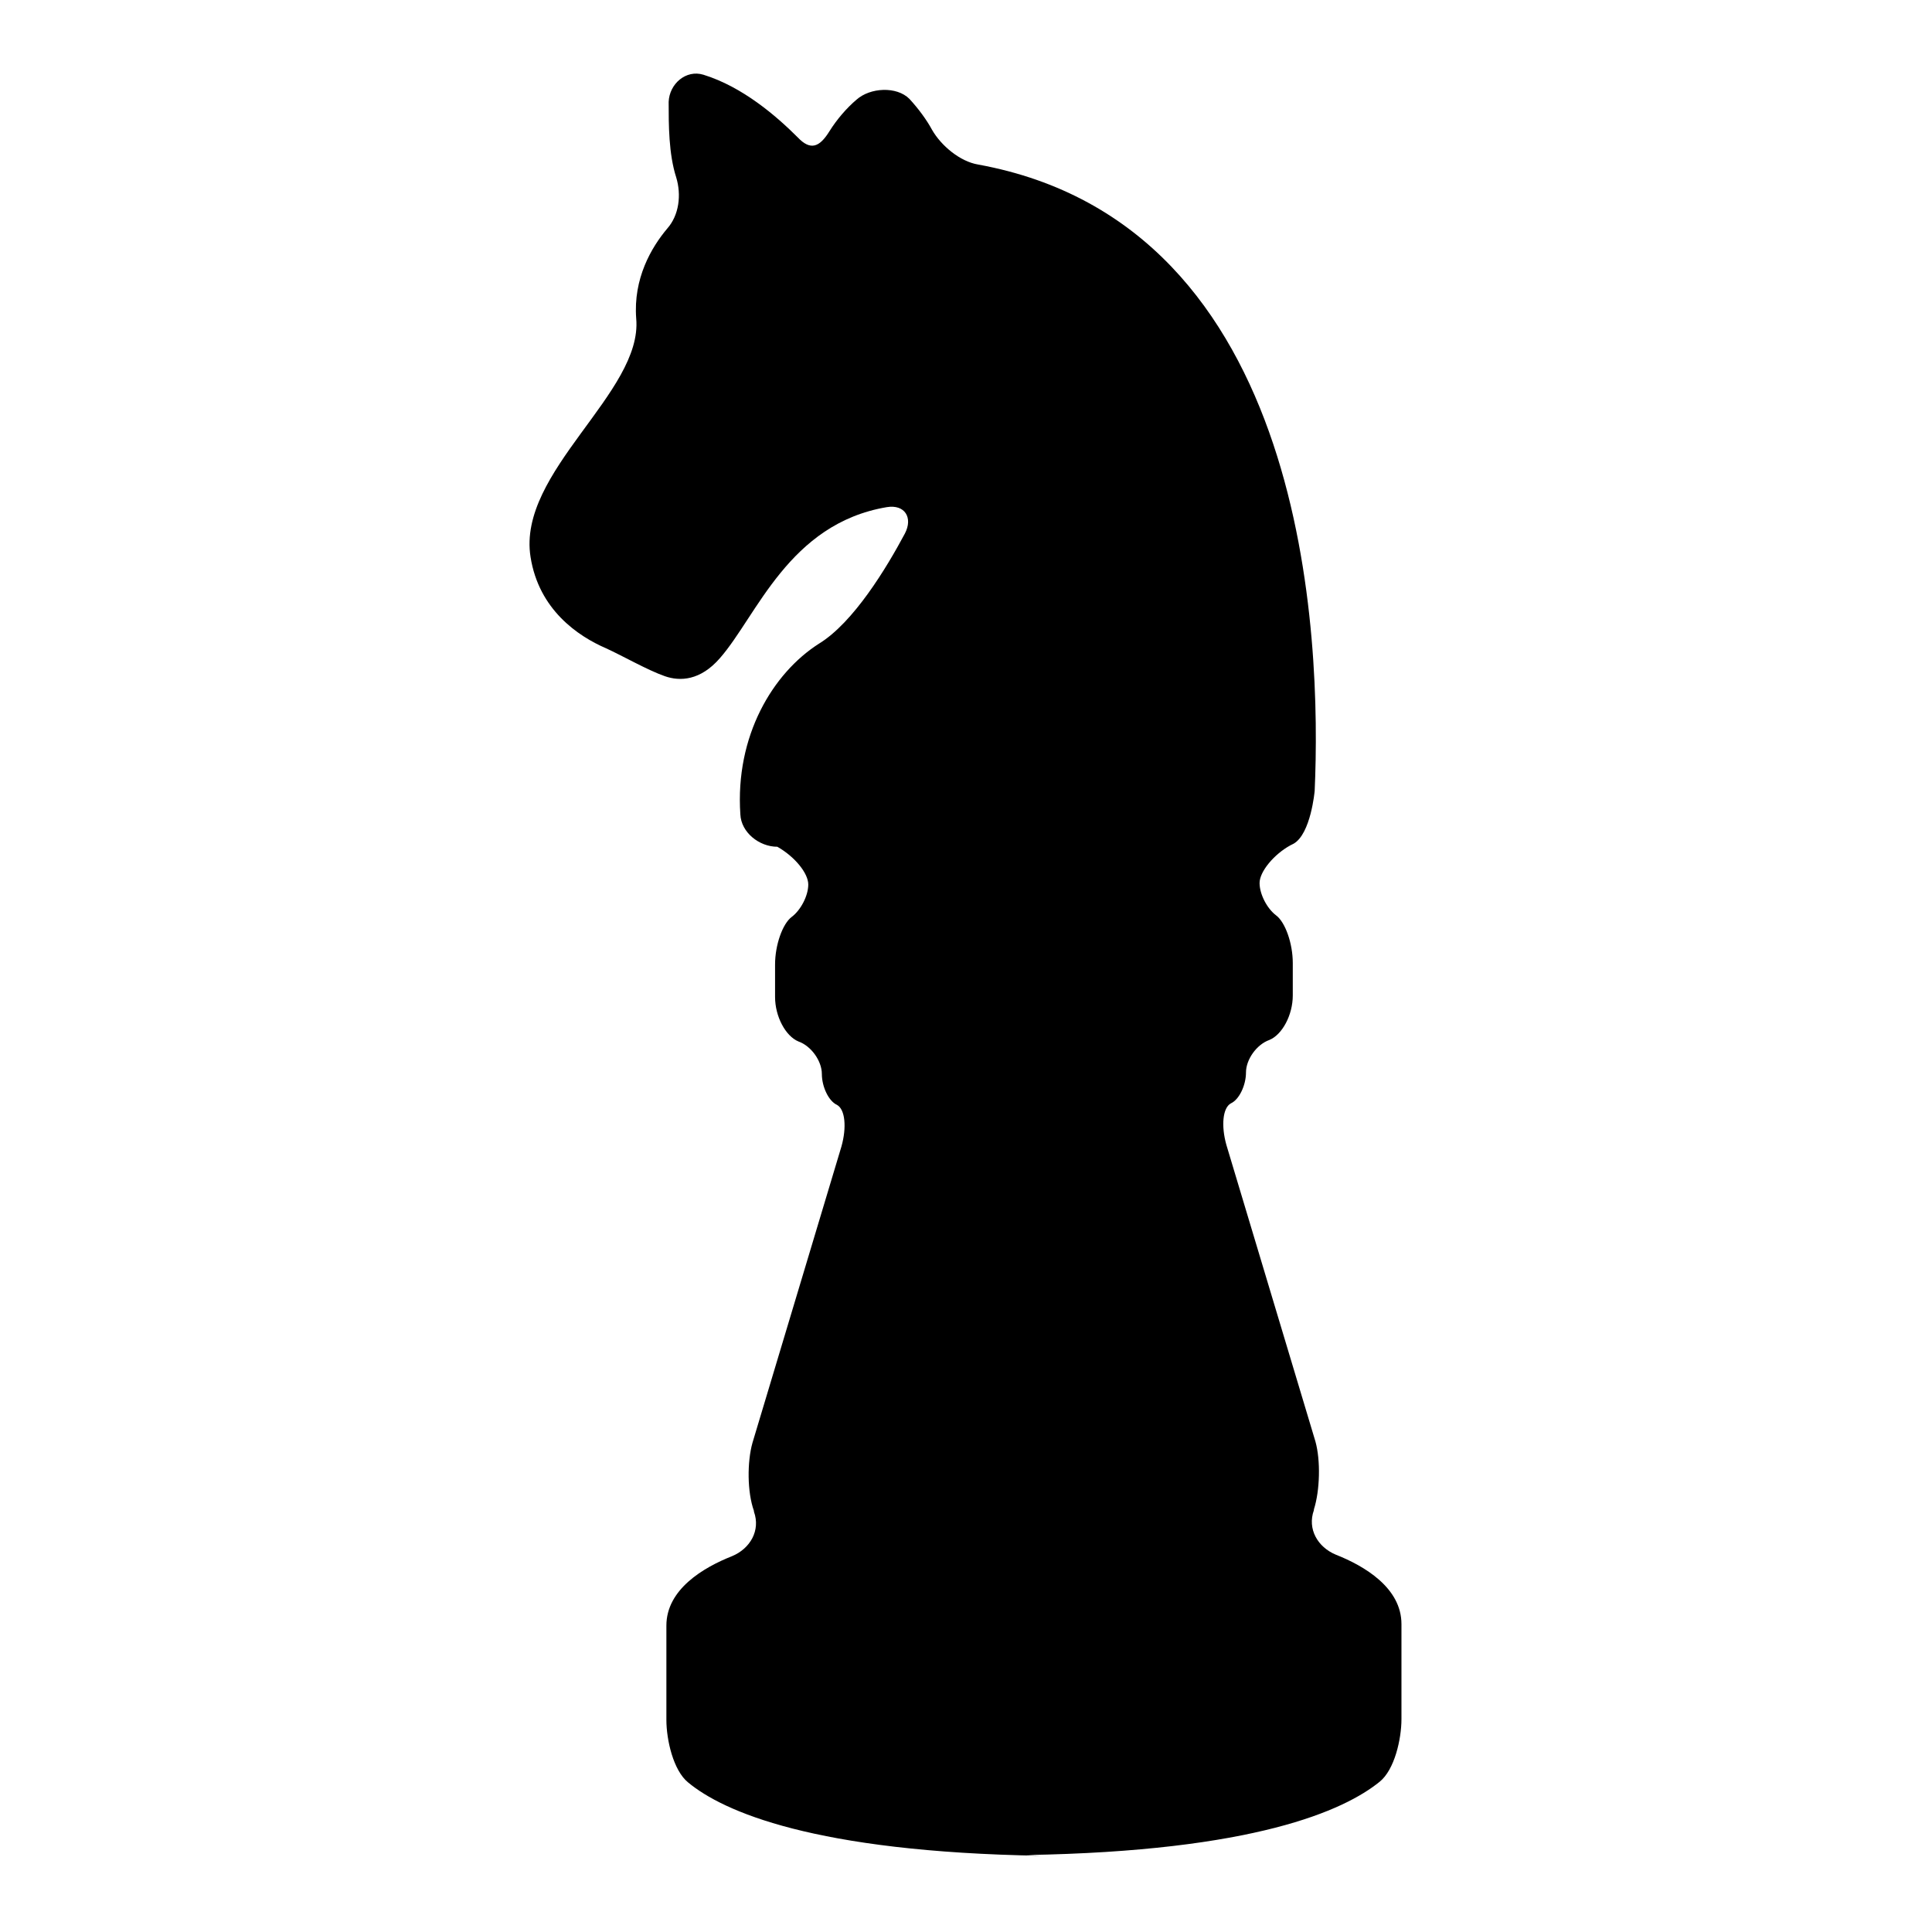
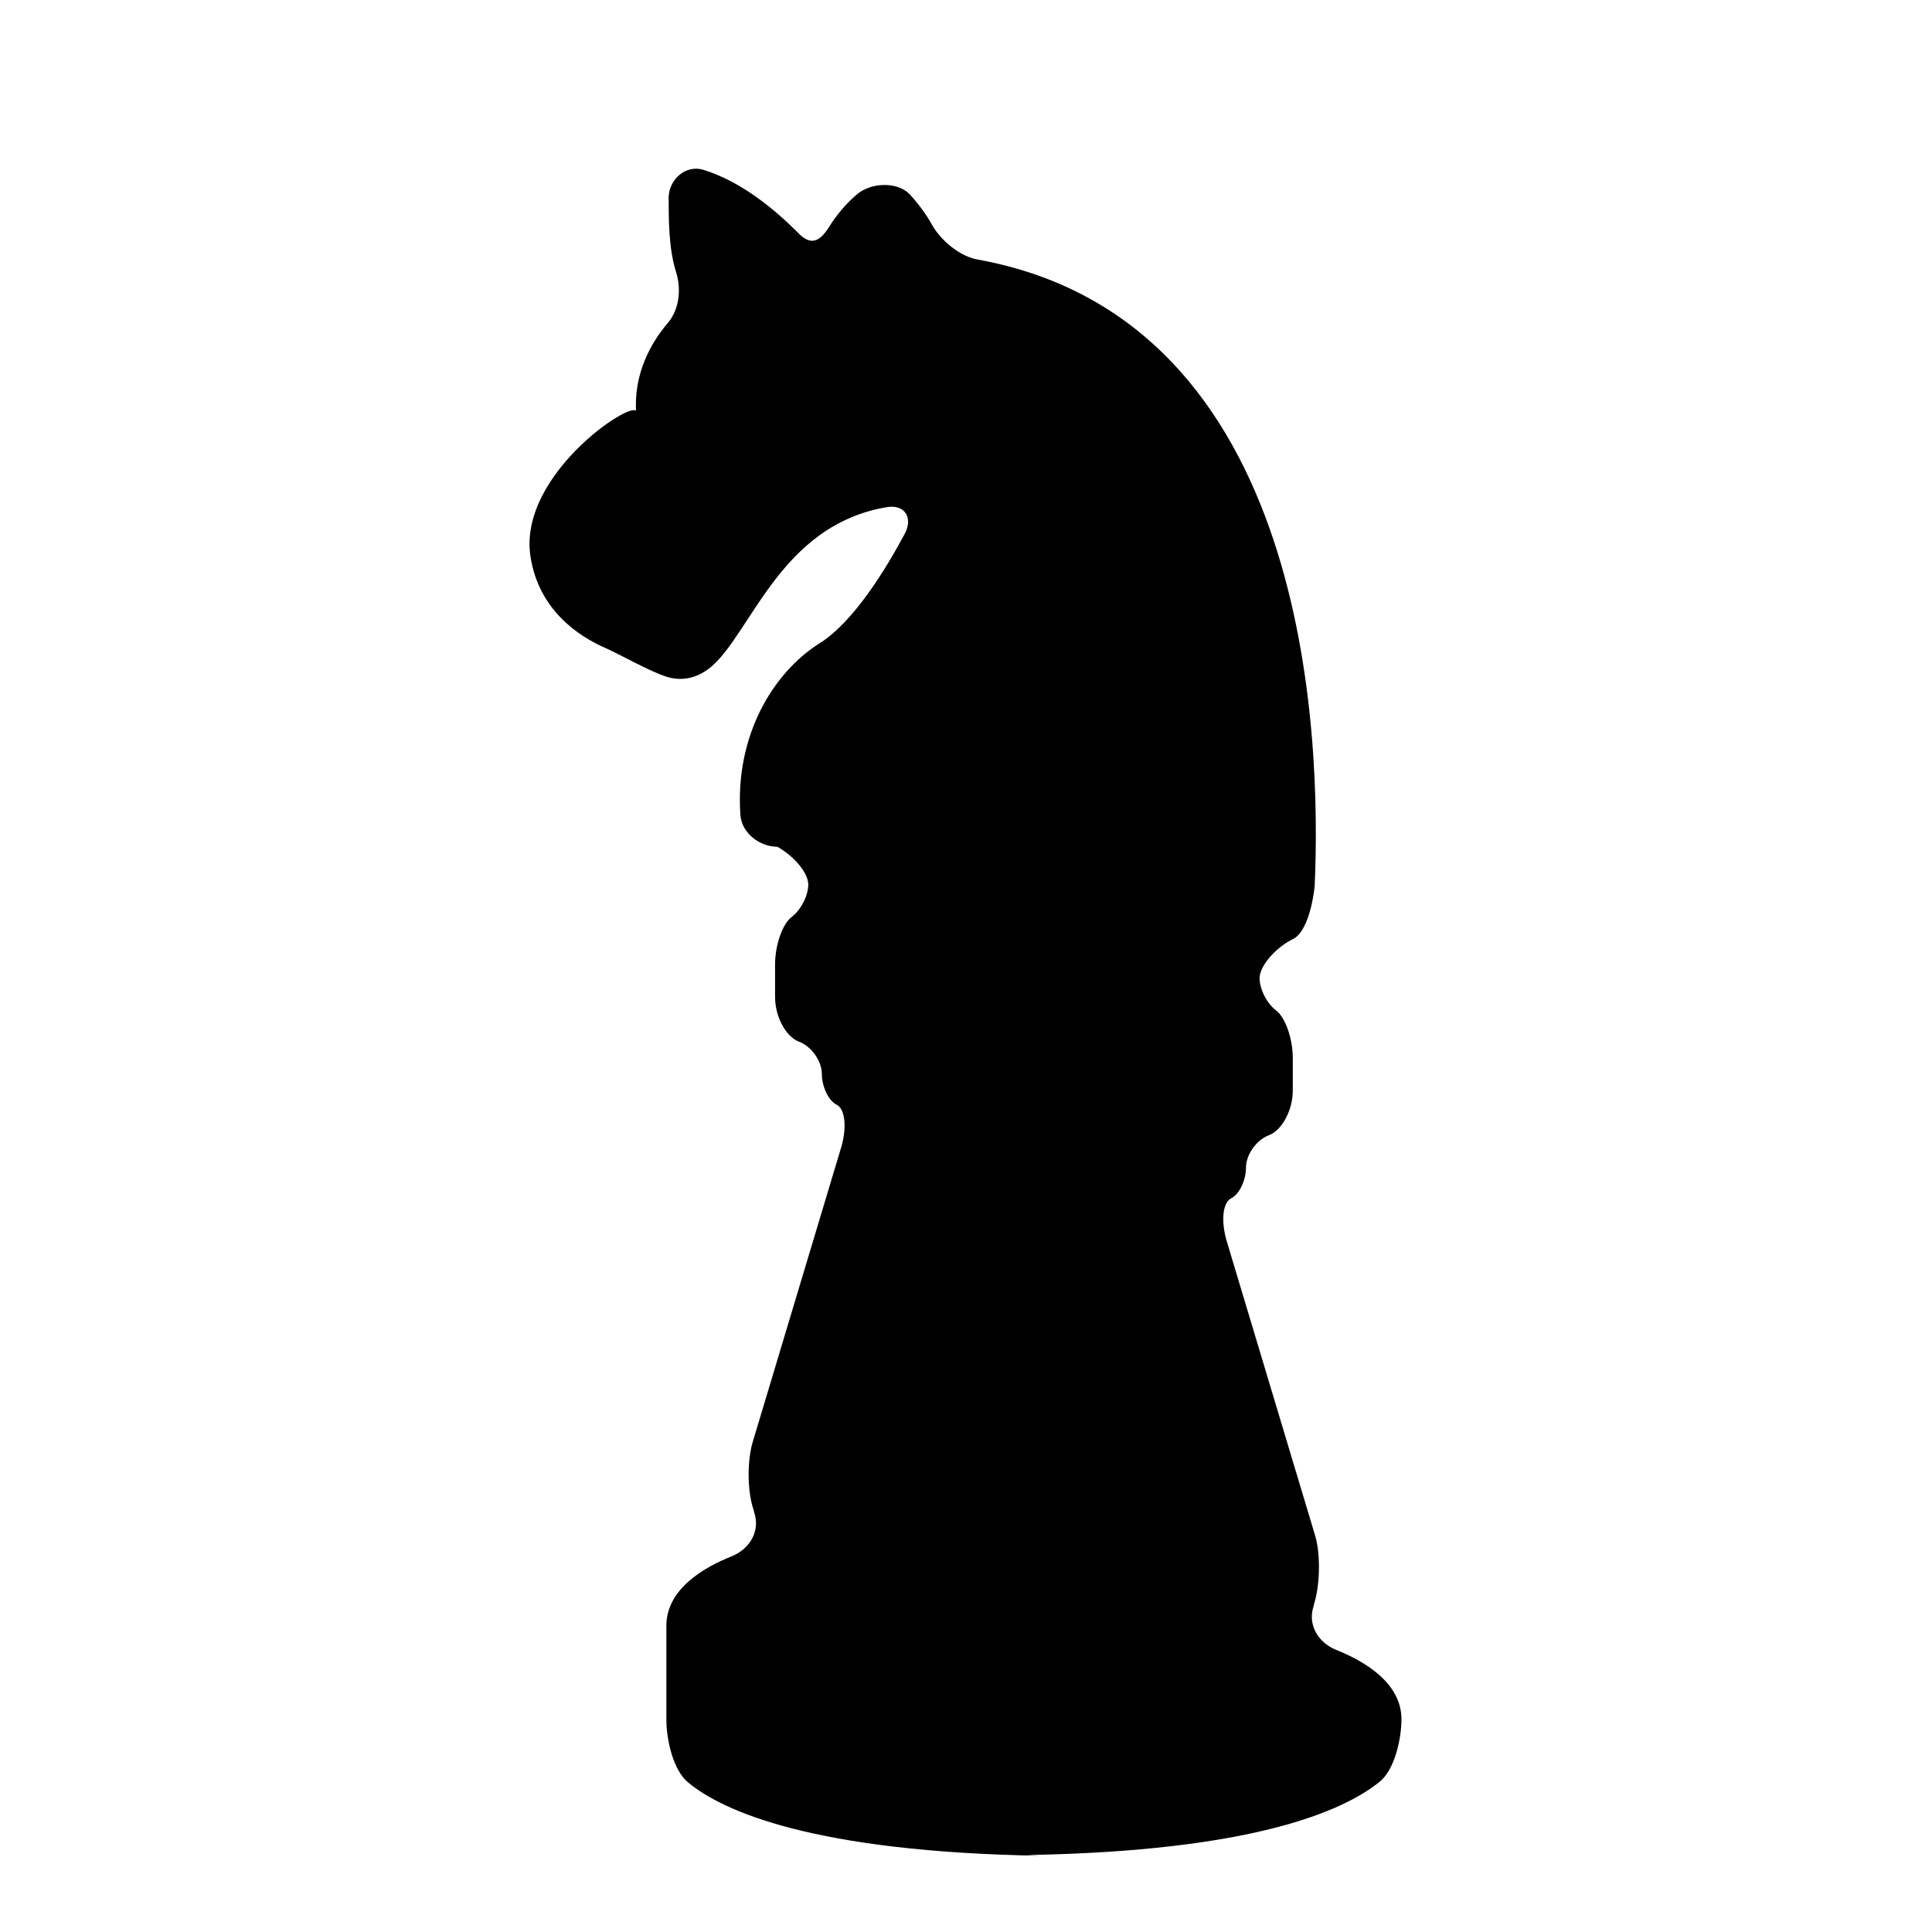
<svg xmlns="http://www.w3.org/2000/svg" version="1.1" x="0px" y="0px" viewBox="0 0 256 256" enable-background="new 0 0 256 256" xml:space="preserve">
  <g>
    <g>
      <g>
        <g>
-           <path fill="#000000" d="M70.3,73.8c1.1,7,6.3,10.5,10,12.1c2.2,1,5.5,2.9,7.8,3.7c2,0.7,4.7,0.6,7.3-2.4c4.9-5.6,9.1-17.8,22.1-20c2.4-0.4,3.5,1.4,2.4,3.5c-2.4,4.5-6.8,11.8-11.4,14.6c-6.1,3.9-11.1,12.2-10.4,22.6c0.1,2.4,2.5,4.3,4.9,4.3l0,0c2.3,1.3,4.1,3.5,4.1,5c0,1.5-1,3.4-2.2,4.3c-1.2,0.9-2.2,3.7-2.2,6.3v4.3c0,2.6,1.4,5.2,3.1,5.9c1.7,0.6,3.1,2.6,3.1,4.3c0,1.7,0.9,3.6,2,4.1c1.1,0.6,1.3,3,0.6,5.5l-11.8,39.3c-0.7,2.5-0.7,6.5,0.2,9l0,0.1c0.9,2.5-0.5,4.9-2.9,5.9c-3.8,1.5-8.7,4.4-8.7,9.2c0,4.3,0,9.1,0,12.5c0,2.6,0.9,6.7,2.9,8.3c4.6,3.8,16.6,9.2,46.8,9.7l-2-0.1c30.2-0.5,42.1-5.9,46.8-9.7c2-1.6,2.9-5.7,2.9-8.3c0-3.4,0-8.2,0-12.6c0-4.8-4.9-7.7-8.7-9.2c-2.4-1-3.8-3.4-2.9-5.9l0-0.1c0.8-2.5,0.9-6.5,0.2-9l-11.8-39.3c-0.7-2.5-0.5-4.9,0.6-5.5c1.1-0.5,2-2.4,2-4.1s1.4-3.7,3.1-4.3c1.7-0.7,3.1-3.3,3.1-5.9v-4.3c0-2.6-1-5.4-2.2-6.3s-2.2-2.8-2.2-4.3c0-1.5,1.9-3.8,4.1-5l0.4-0.2c2.3-1.3,2.8-7,2.8-7c0.9-20-0.7-75-44.6-83c-2.4-0.4-4.9-2.5-6.1-4.6c-0.7-1.3-1.8-2.8-3-4.1c-1.7-1.7-5.2-1.5-7,0.1c-1.3,1.1-2.6,2.6-3.6,4.2c-1.3,2.1-2.5,2.6-4.2,0.8c-2.8-2.8-7.3-6.7-12.5-8.3c-2.3-0.7-4.5,1.2-4.6,3.6c0,3,0,6.9,1,10c0.7,2.3,0.4,5-1.2,6.8c-2.1,2.5-4.5,6.6-4.1,11.9C85.2,52,68.5,62.5,70.3,73.8z" />
+           <path fill="#000000" d="M70.3,73.8c1.1,7,6.3,10.5,10,12.1c2.2,1,5.5,2.9,7.8,3.7c2,0.7,4.7,0.6,7.3-2.4c4.9-5.6,9.1-17.8,22.1-20c2.4-0.4,3.5,1.4,2.4,3.5c-2.4,4.5-6.8,11.8-11.4,14.6c-6.1,3.9-11.1,12.2-10.4,22.6c0.1,2.4,2.5,4.3,4.9,4.3l0,0c2.3,1.3,4.1,3.5,4.1,5c0,1.5-1,3.4-2.2,4.3c-1.2,0.9-2.2,3.7-2.2,6.3v4.3c0,2.6,1.4,5.2,3.1,5.9c1.7,0.6,3.1,2.6,3.1,4.3c0,1.7,0.9,3.6,2,4.1c1.1,0.6,1.3,3,0.6,5.5l-11.8,39.3c-0.7,2.5-0.7,6.5,0.2,9l0,0.1c0.9,2.5-0.5,4.9-2.9,5.9c-3.8,1.5-8.7,4.4-8.7,9.2c0,4.3,0,9.1,0,12.5c0,2.6,0.9,6.7,2.9,8.3c4.6,3.8,16.6,9.2,46.8,9.7l-2-0.1c30.2-0.5,42.1-5.9,46.8-9.7c2-1.6,2.9-5.7,2.9-8.3c0-4.8-4.9-7.7-8.7-9.2c-2.4-1-3.8-3.4-2.9-5.9l0-0.1c0.8-2.5,0.9-6.5,0.2-9l-11.8-39.3c-0.7-2.5-0.5-4.9,0.6-5.5c1.1-0.5,2-2.4,2-4.1s1.4-3.7,3.1-4.3c1.7-0.7,3.1-3.3,3.1-5.9v-4.3c0-2.6-1-5.4-2.2-6.3s-2.2-2.8-2.2-4.3c0-1.5,1.9-3.8,4.1-5l0.4-0.2c2.3-1.3,2.8-7,2.8-7c0.9-20-0.7-75-44.6-83c-2.4-0.4-4.9-2.5-6.1-4.6c-0.7-1.3-1.8-2.8-3-4.1c-1.7-1.7-5.2-1.5-7,0.1c-1.3,1.1-2.6,2.6-3.6,4.2c-1.3,2.1-2.5,2.6-4.2,0.8c-2.8-2.8-7.3-6.7-12.5-8.3c-2.3-0.7-4.5,1.2-4.6,3.6c0,3,0,6.9,1,10c0.7,2.3,0.4,5-1.2,6.8c-2.1,2.5-4.5,6.6-4.1,11.9C85.2,52,68.5,62.5,70.3,73.8z" />
        </g>
      </g>
      <g />
      <g />
      <g />
      <g />
      <g />
      <g />
      <g />
      <g />
      <g />
      <g />
      <g />
      <g />
      <g />
      <g />
      <g />
    </g>
  </g>
</svg>